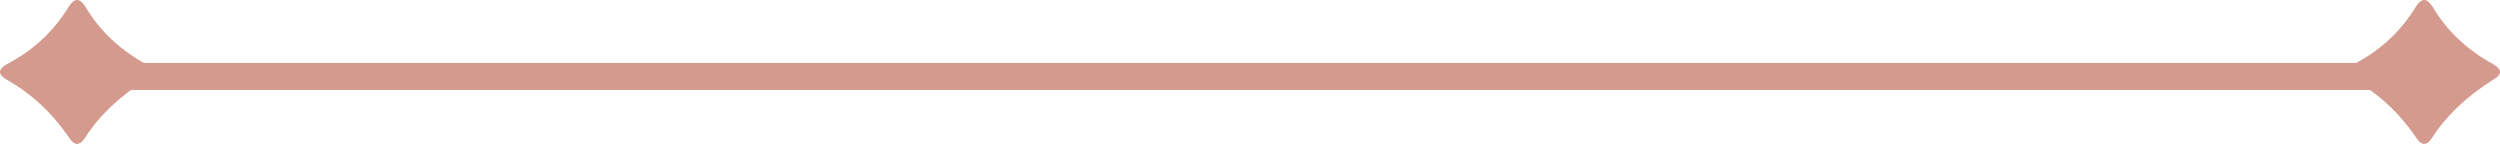
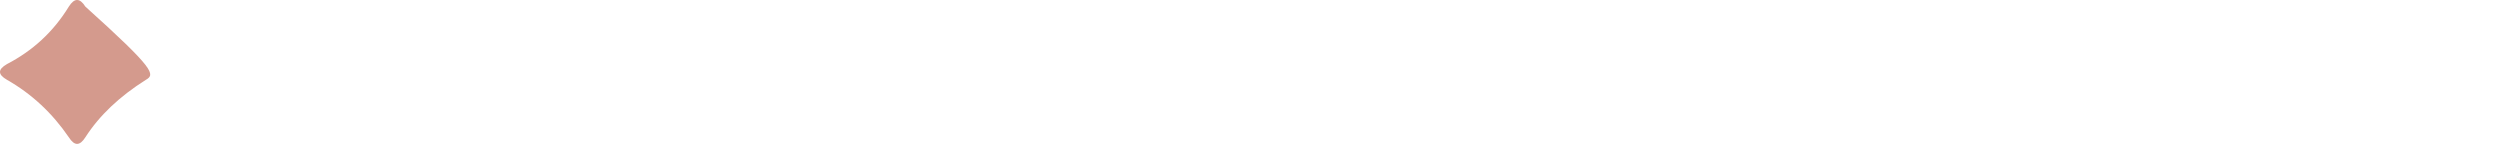
<svg xmlns="http://www.w3.org/2000/svg" width="278" height="16" viewBox="0 0 278 16" fill="none">
-   <path d="M16.227 8.873C13.284 10.725 11.039 12.856 9.493 15.266C8.868 16.244 8.279 16.244 7.654 15.266C5.814 12.576 3.532 10.445 0.773 8.873C-0.258 8.279 -0.258 7.721 0.773 7.127C3.606 5.659 5.924 3.563 7.654 0.734C8.279 -0.245 8.868 -0.245 9.493 0.734C11.039 3.354 13.247 5.485 16.227 7.127C17.258 7.721 17.258 8.279 16.227 8.873Z" fill="#D49A8D" />
-   <path d="M277.227 8.873C274.284 10.725 272.039 12.856 270.494 15.266C269.868 16.244 269.279 16.244 268.654 15.266C266.814 12.576 264.532 10.445 261.773 8.873C260.742 8.279 260.742 7.721 261.773 7.127C264.606 5.659 266.924 3.563 268.654 0.734C269.279 -0.245 269.868 -0.245 270.494 0.734C272.039 3.354 274.247 5.485 277.227 7.127C278.258 7.721 278.258 8.279 277.227 8.873Z" fill="#D49A8D" />
-   <line x1="9" y1="8.5" x2="264" y2="8.5" stroke="#D49A8D" stroke-width="3" />
+   <path d="M16.227 8.873C13.284 10.725 11.039 12.856 9.493 15.266C8.868 16.244 8.279 16.244 7.654 15.266C5.814 12.576 3.532 10.445 0.773 8.873C-0.258 8.279 -0.258 7.721 0.773 7.127C3.606 5.659 5.924 3.563 7.654 0.734C8.279 -0.245 8.868 -0.245 9.493 0.734C17.258 7.721 17.258 8.279 16.227 8.873Z" fill="#D49A8D" />
</svg>